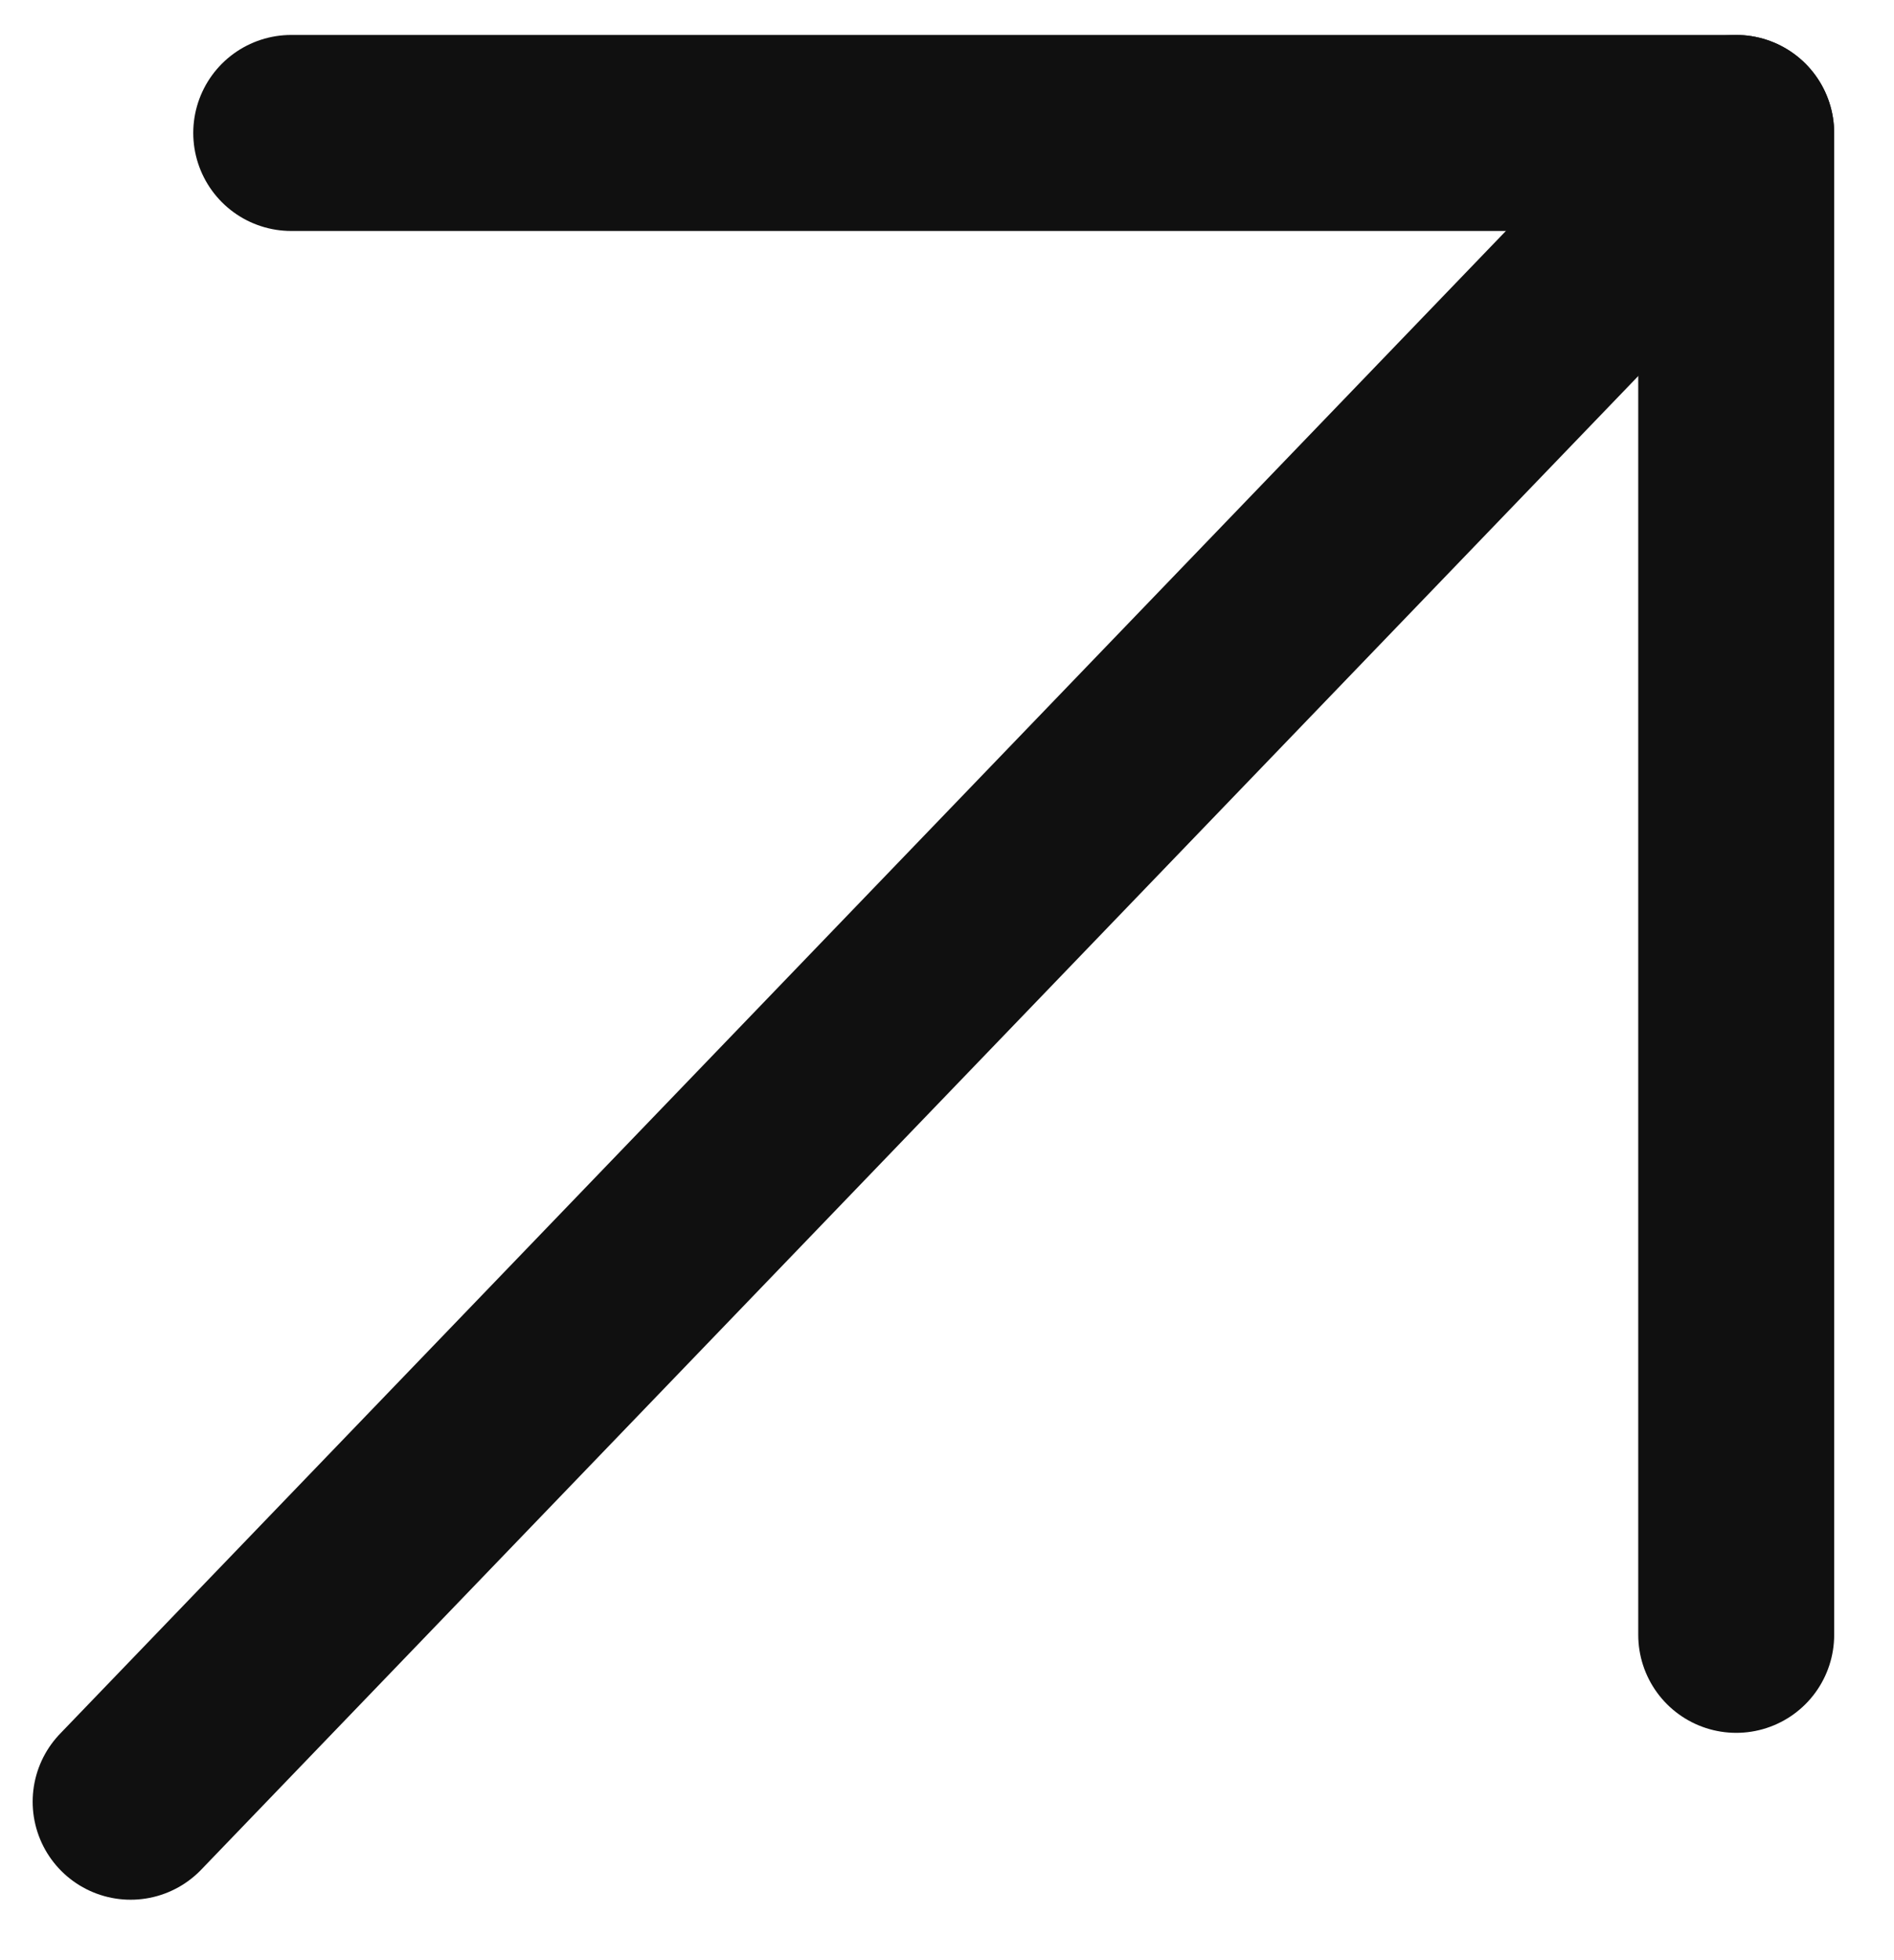
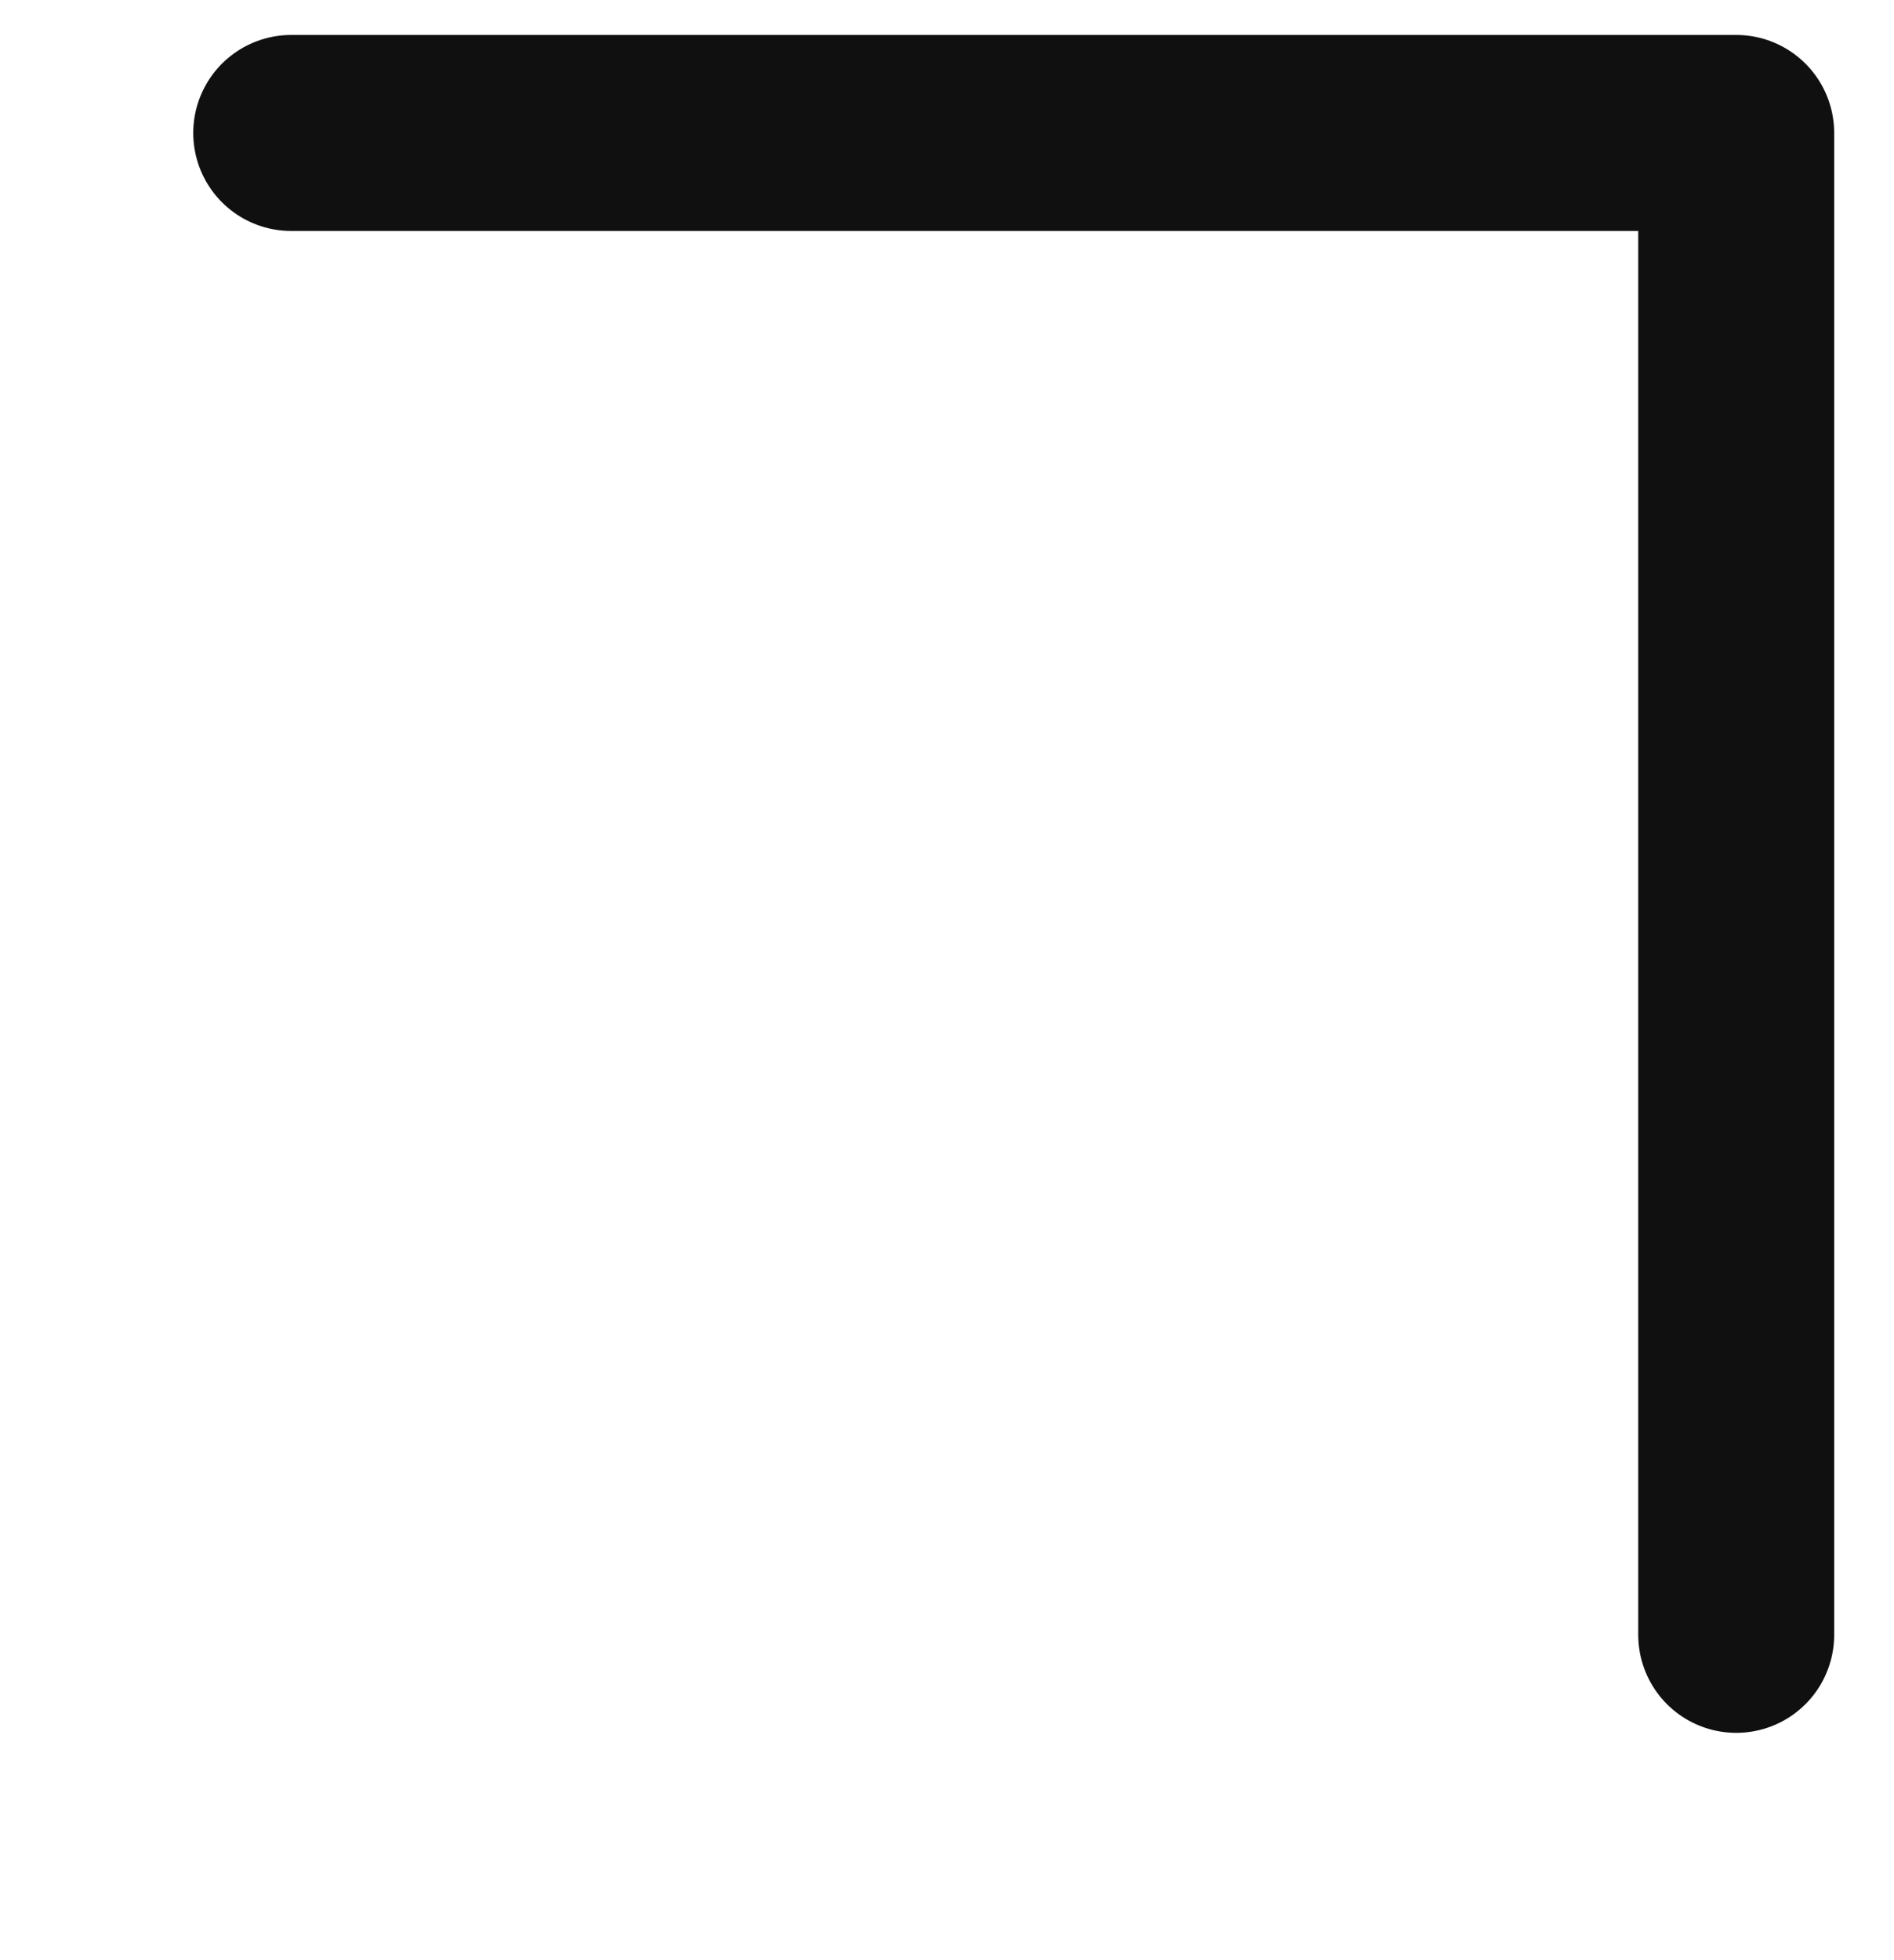
<svg xmlns="http://www.w3.org/2000/svg" width="29" height="30" viewBox="0 0 29 30" fill="none">
-   <path d="M26.583 2.035L2 27.575" stroke="#101010" stroke-width="3" stroke-linecap="round" stroke-linejoin="round" />
  <path d="M4.459 2.035H26.584V25.021" stroke="#101010" stroke-width="3" stroke-linecap="round" stroke-linejoin="round" />
</svg>